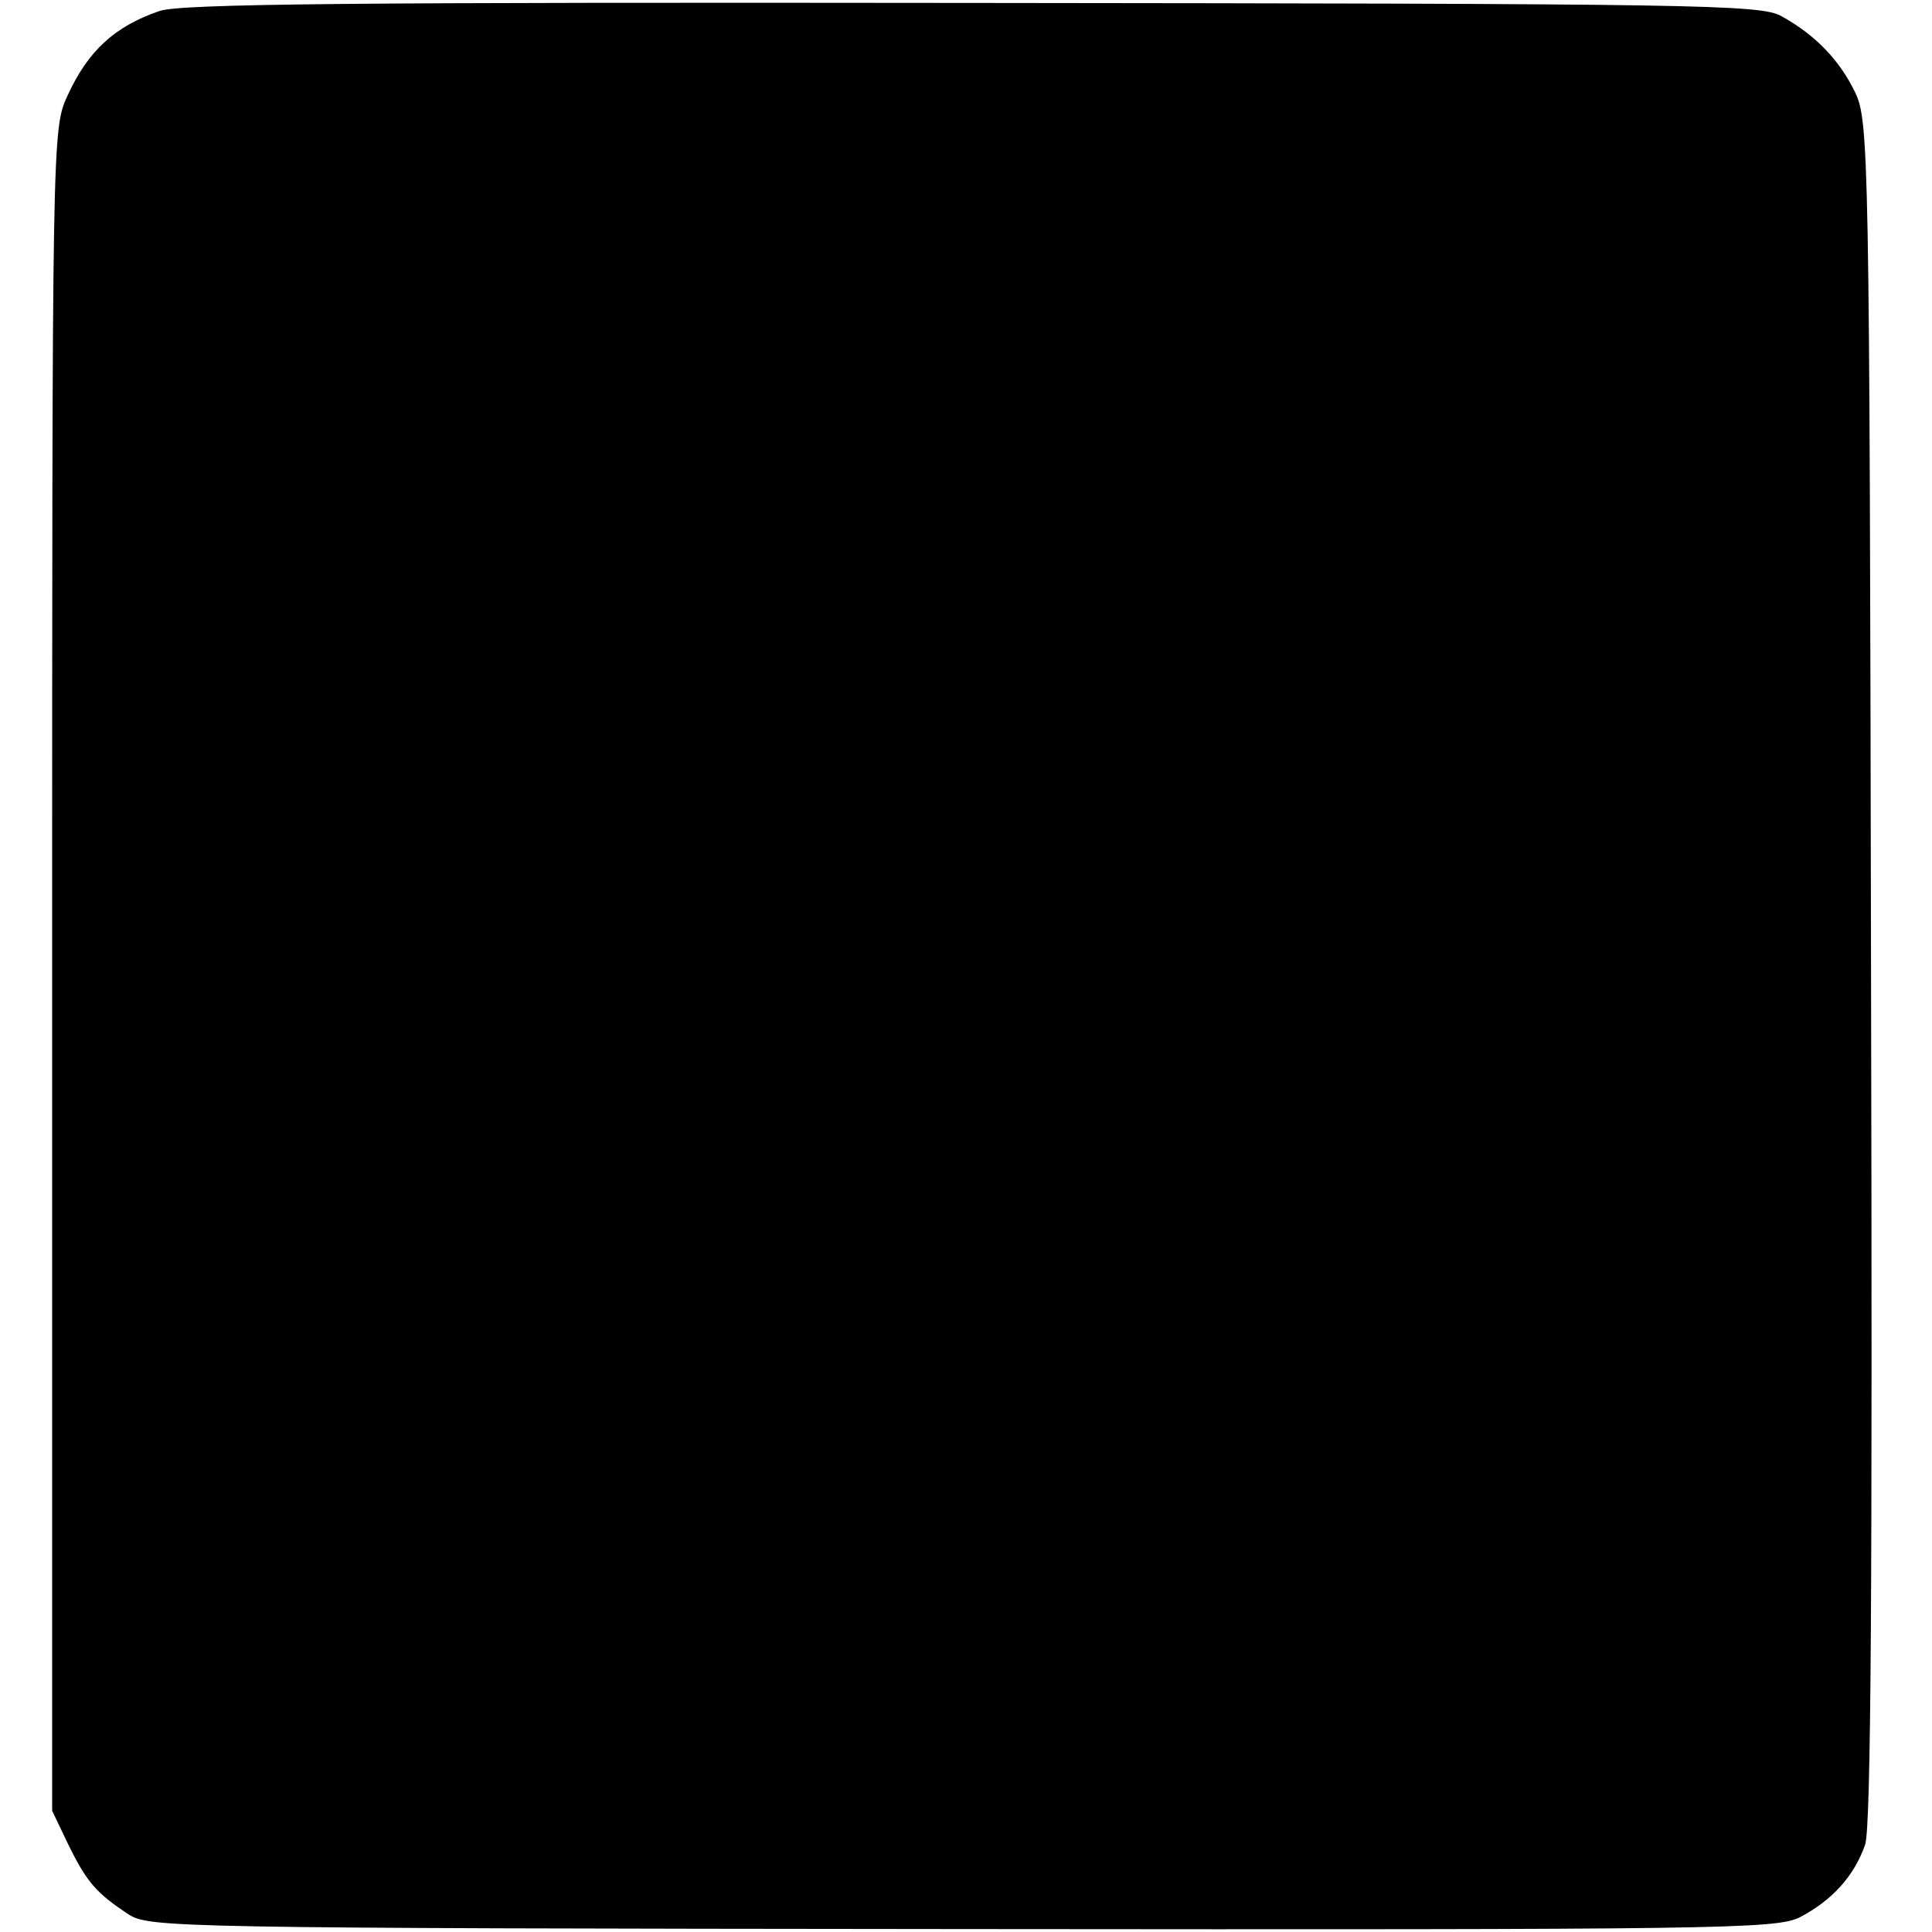
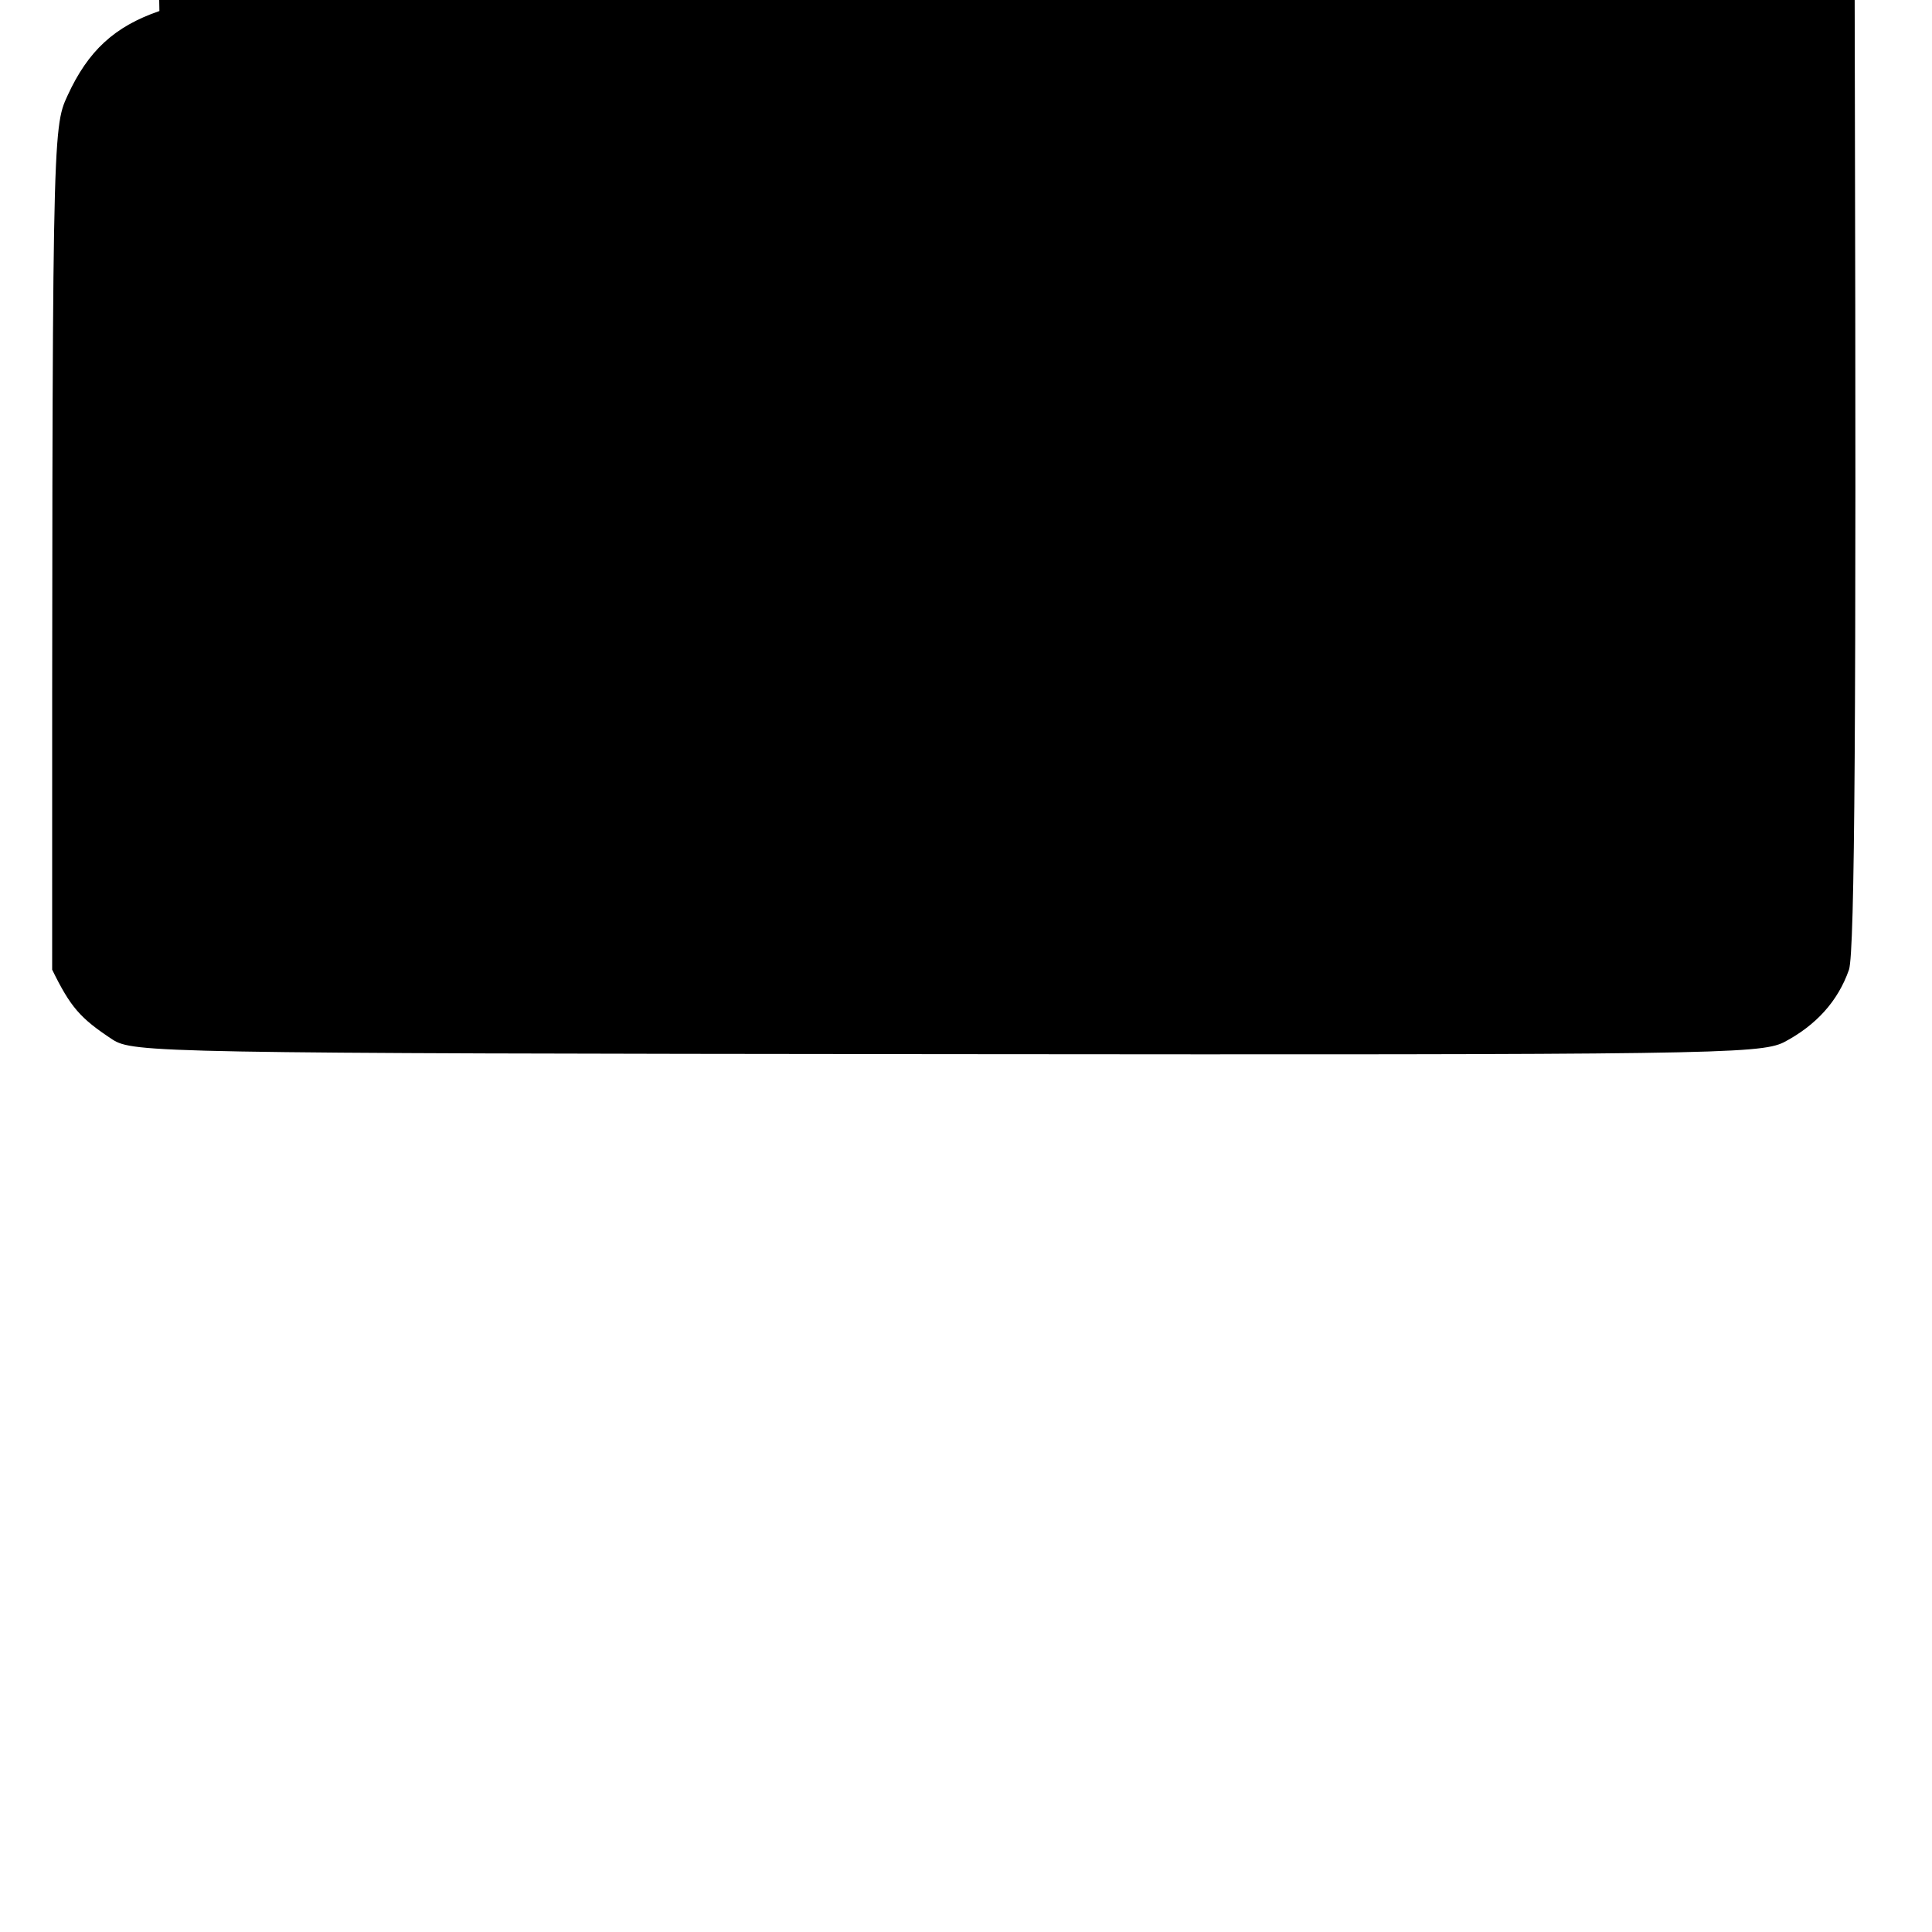
<svg xmlns="http://www.w3.org/2000/svg" version="1.0" width="263pt" height="263pt" viewBox="0 0 263 263" preserveAspectRatio="xMidYMid meet">
  <g transform="translate(0,263) scale(0.1,-0.1)" fill="#000000" stroke="none">
-     <path d="M217 2615 c-61 -21 -97 -54 -125 -115 -21 -45 -21 -52 -21 -1190 l0 -1145 22 -46 c25 -51 38 -66 82 -95 28 -18 60 -19 1135 -20 1036 -1 1107 0 1140 16 44 23 74 56 89 99 8 25 10 348 8 1190 -2 1119 -3 1157 -22 1196 -21 43 -53 77 -100 103 -28 16 -115 17 -1101 18 -841 1 -1078 -1 -1107 -11z" />
+     <path d="M217 2615 c-61 -21 -97 -54 -125 -115 -21 -45 -21 -52 -21 -1190 c25 -51 38 -66 82 -95 28 -18 60 -19 1135 -20 1036 -1 1107 0 1140 16 44 23 74 56 89 99 8 25 10 348 8 1190 -2 1119 -3 1157 -22 1196 -21 43 -53 77 -100 103 -28 16 -115 17 -1101 18 -841 1 -1078 -1 -1107 -11z" />
  </g>
</svg>